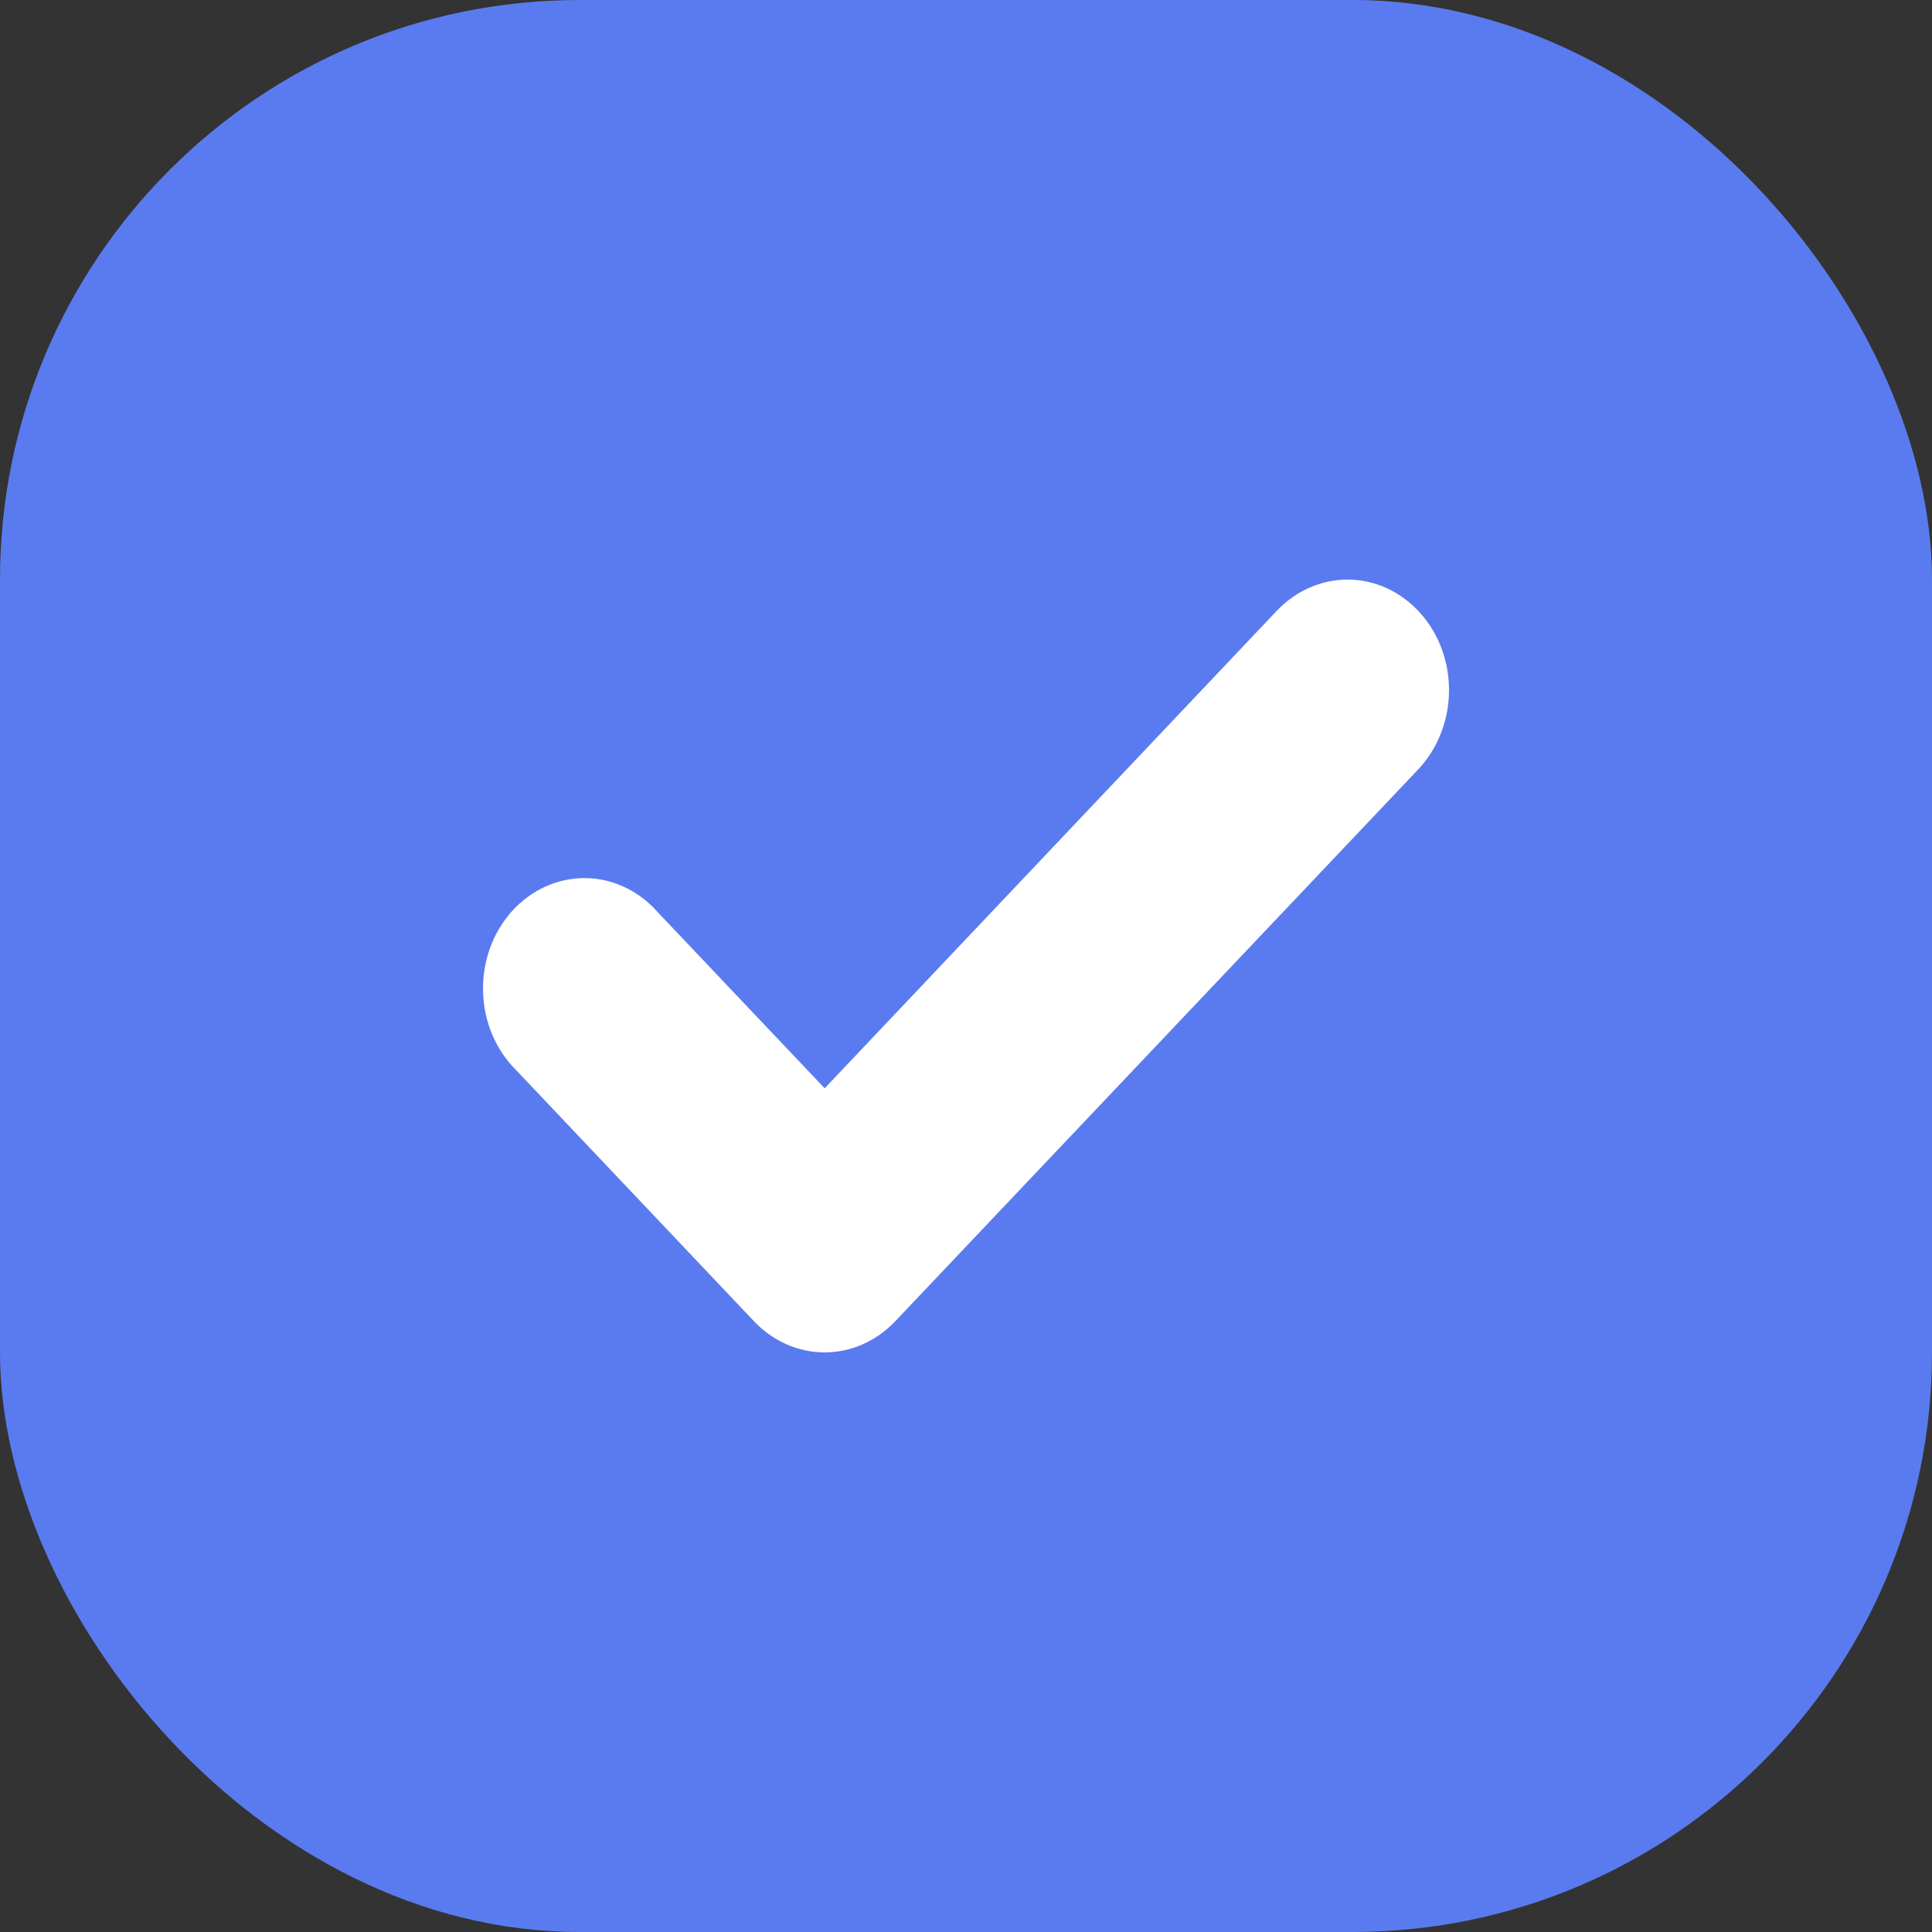
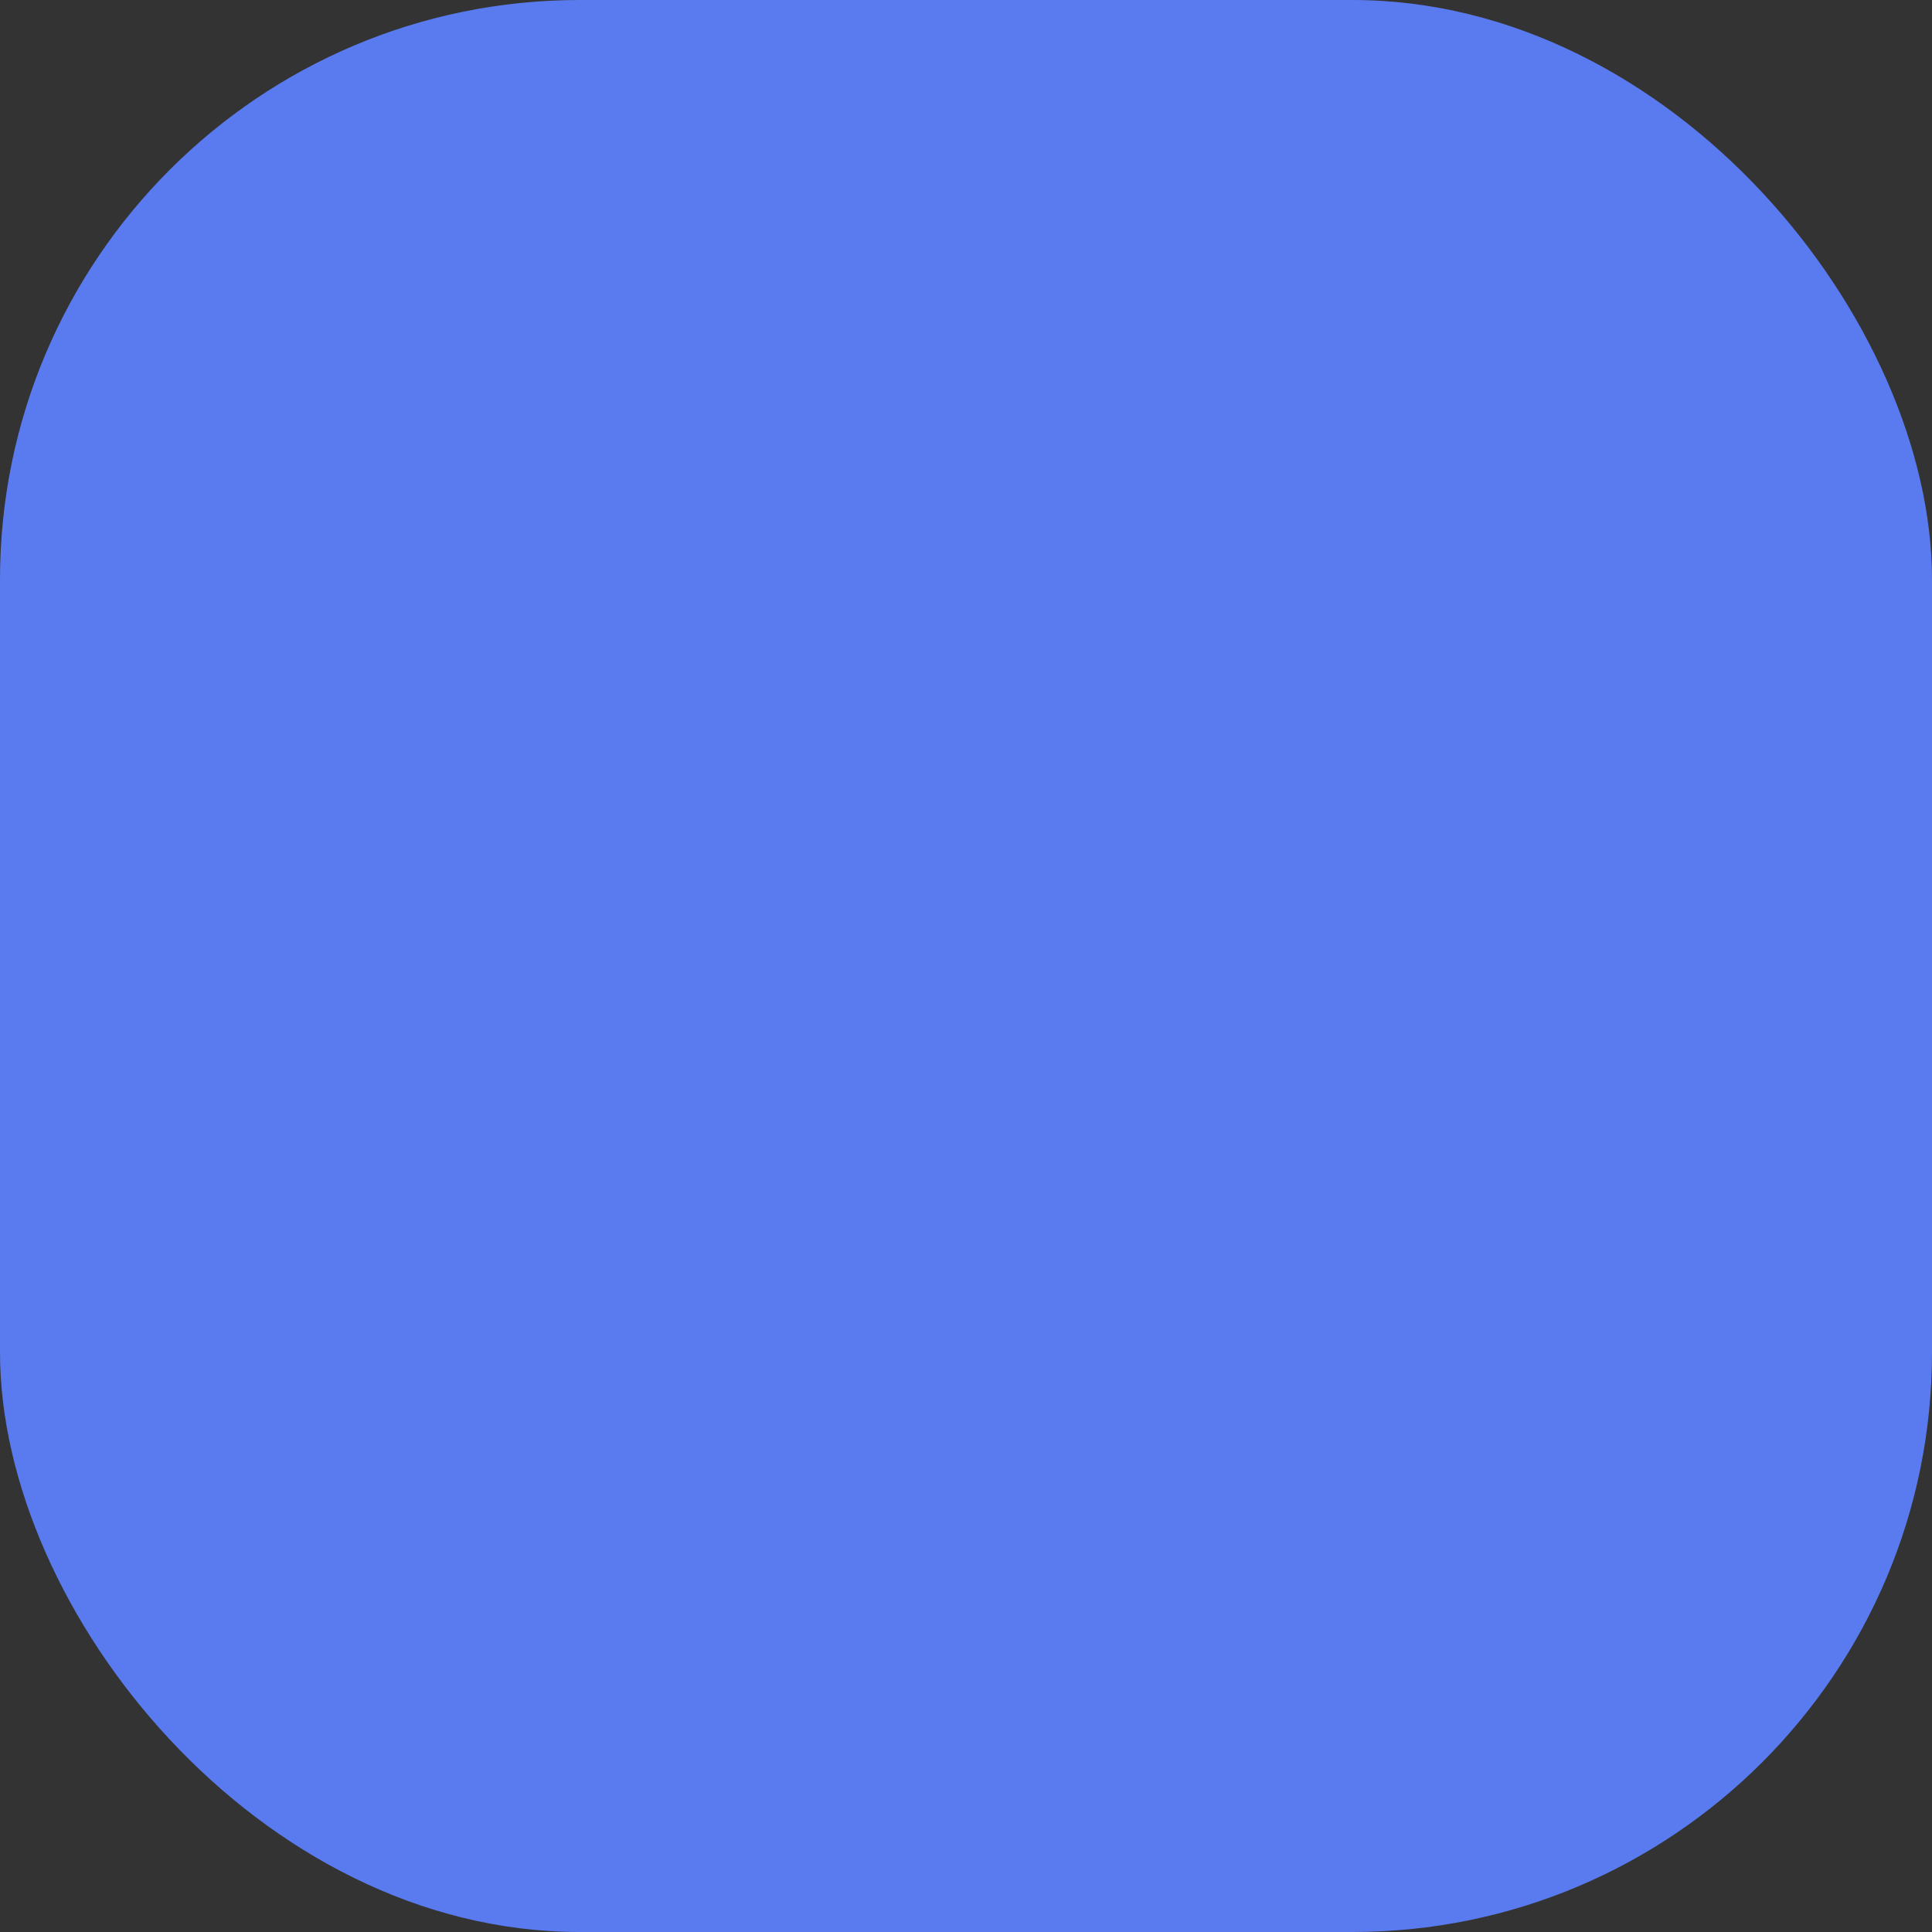
<svg xmlns="http://www.w3.org/2000/svg" width="20" height="20" viewBox="0 0 20 20" fill="none">
  <rect x="0" y="0" width="20" height="20" fill="#333333" stroke="none" />
  <rect width="20" height="20" rx="6" fill="#5A7BEF" />
-   <path d="M13.217 6.323C13.316 6.219 13.433 6.136 13.562 6.081C13.69 6.025 13.827 5.998 13.965 6C14.103 6.002 14.239 6.034 14.365 6.093C14.492 6.153 14.607 6.239 14.703 6.347C14.799 6.454 14.875 6.582 14.926 6.721C14.977 6.861 15.002 7.01 15 7.16C14.998 7.31 14.969 7.458 14.914 7.596C14.86 7.734 14.78 7.859 14.682 7.964L9.267 13.678C9.071 13.884 8.809 14 8.536 14C8.264 14 8.001 13.884 7.806 13.678L5.346 11.081C5.241 10.978 5.157 10.853 5.097 10.714C5.038 10.575 5.005 10.424 5.001 10.27C4.996 10.117 5.02 9.964 5.07 9.821C5.121 9.678 5.198 9.548 5.296 9.437C5.394 9.327 5.512 9.24 5.641 9.18C5.771 9.12 5.911 9.09 6.052 9.09C6.193 9.09 6.332 9.121 6.462 9.182C6.591 9.242 6.709 9.33 6.806 9.44L8.537 11.266L13.217 6.323Z" fill="white" />
</svg>